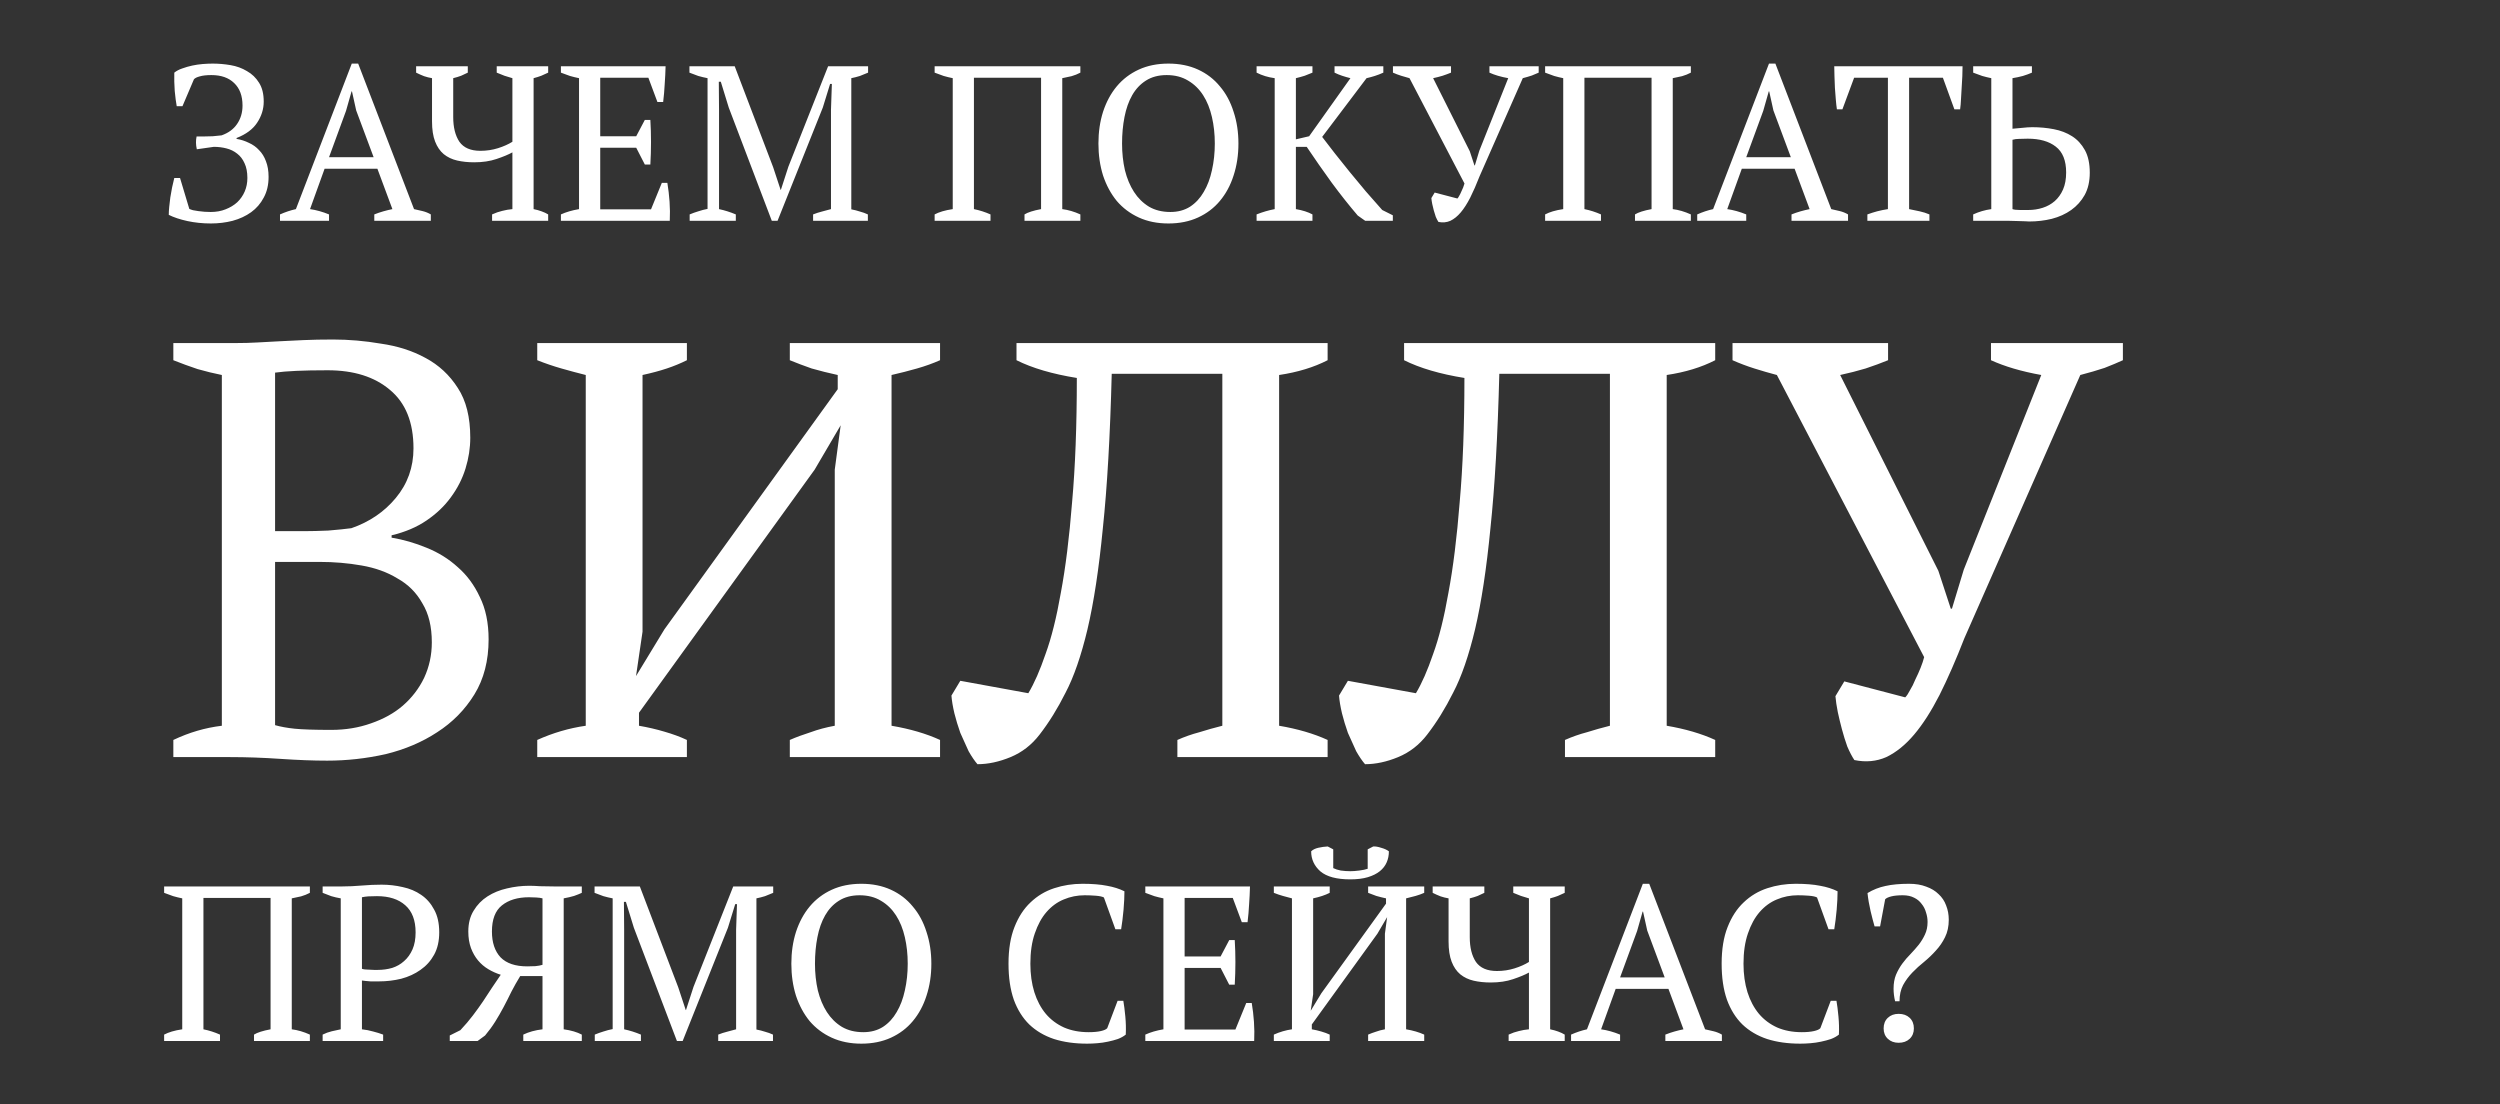
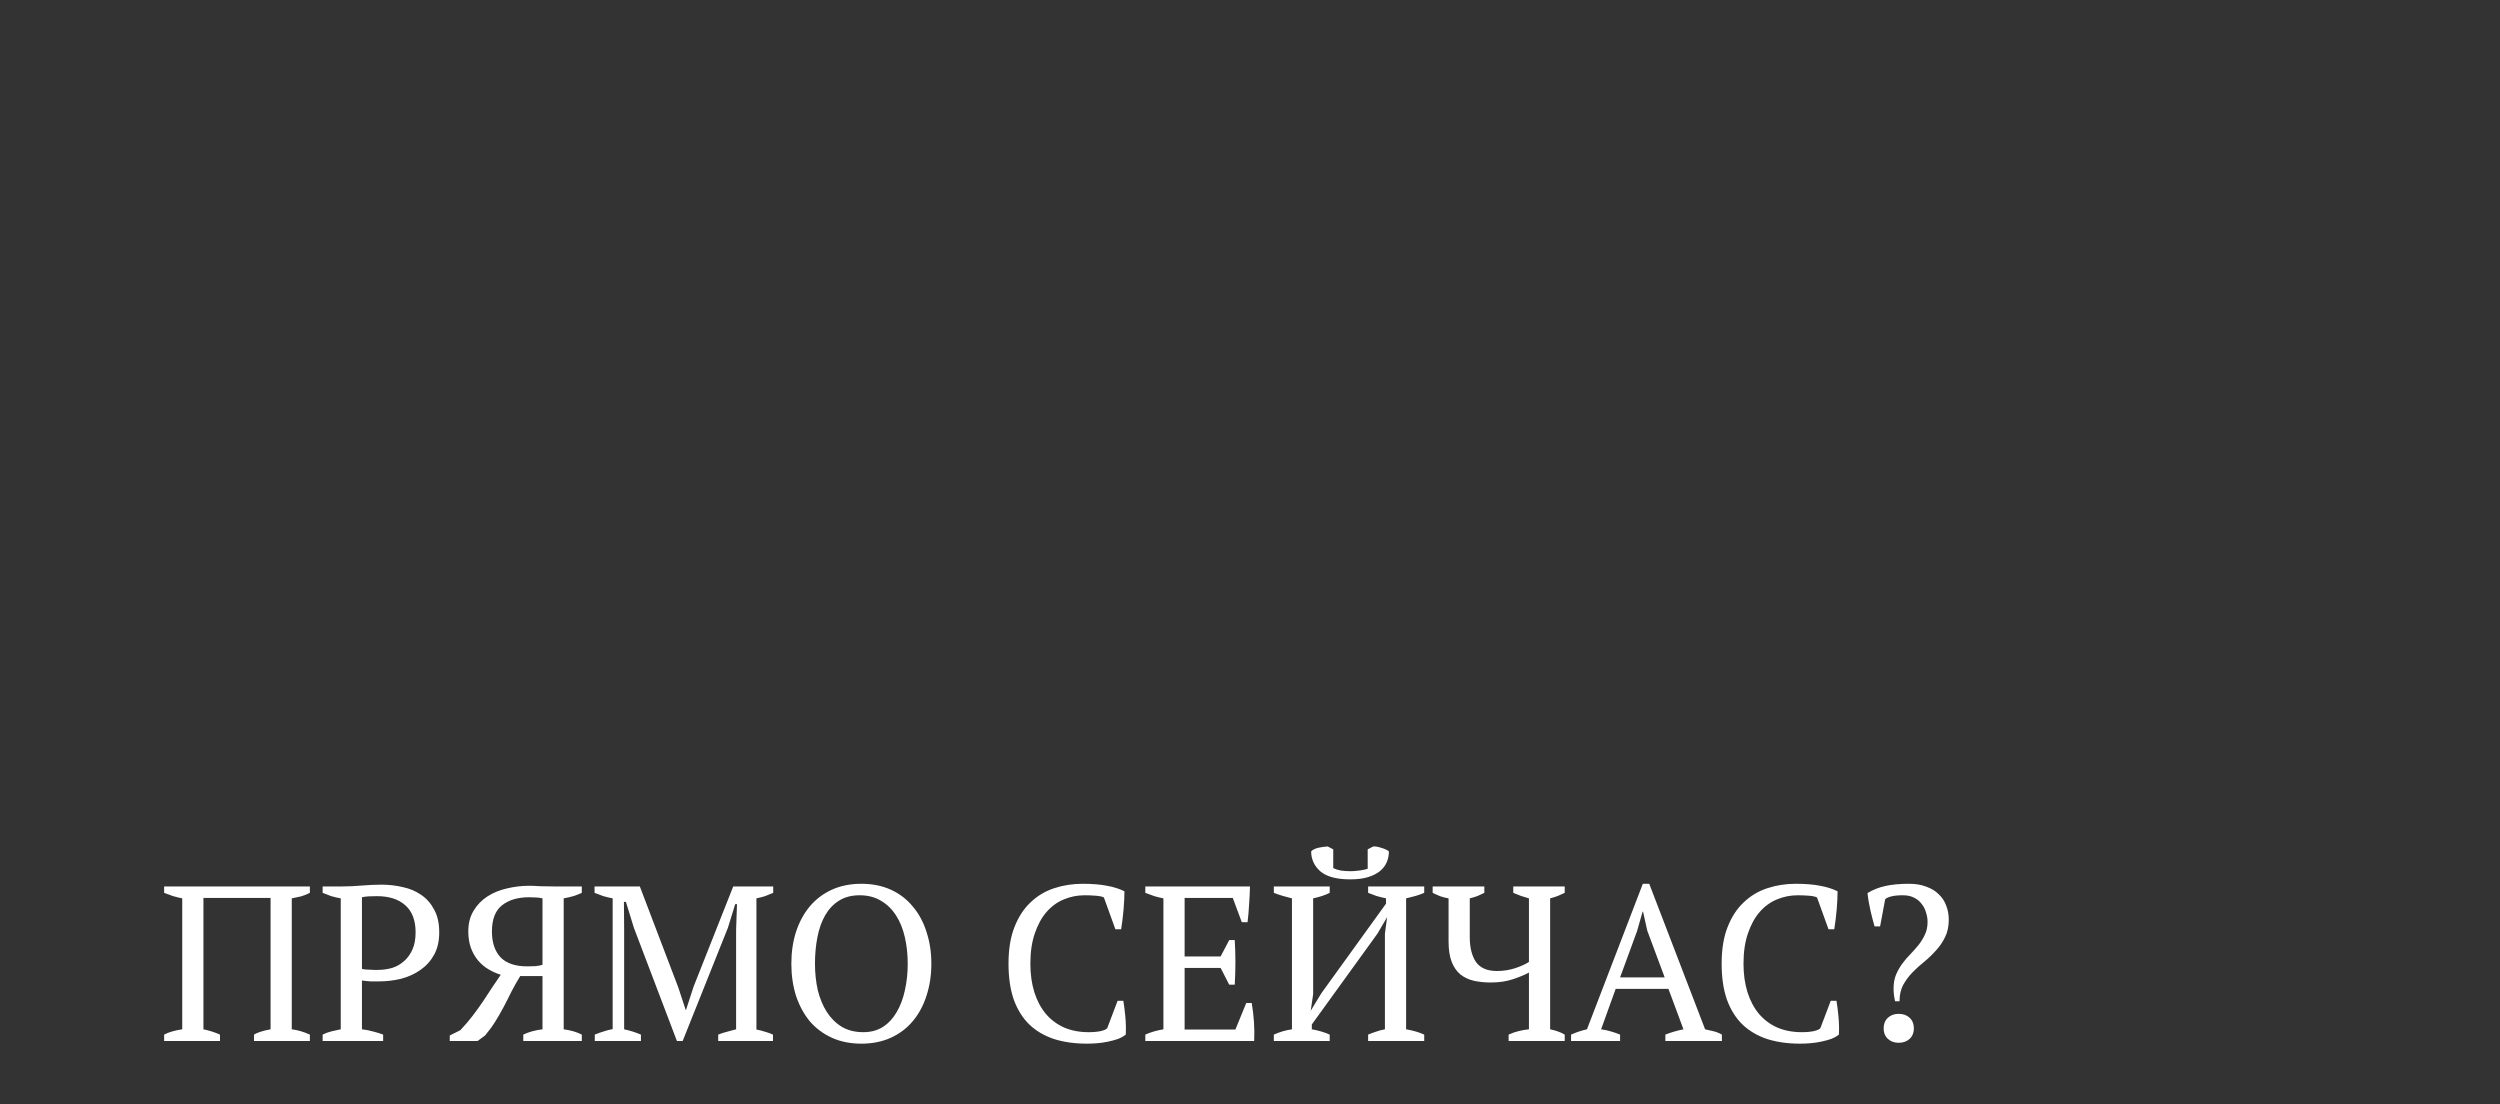
<svg xmlns="http://www.w3.org/2000/svg" width="317" height="140" viewBox="0 0 317 140" fill="none">
  <rect x="0" y="0" width="317" height="140" fill="#333333" stroke="none" />
-   <path d="M26.748 28.336C25.703 28.336 24.704 28.233 23.752 28.028C22.819 27.823 22.035 27.561 21.4 27.244C21.4 26.945 21.419 26.609 21.456 26.236C21.493 25.844 21.54 25.443 21.596 25.032C21.671 24.603 21.745 24.183 21.82 23.772C21.913 23.343 22.007 22.941 22.1 22.568H22.828L24.004 26.488C24.116 26.544 24.275 26.6 24.48 26.656C24.685 26.693 24.909 26.731 25.152 26.768C25.413 26.805 25.675 26.833 25.936 26.852C26.216 26.871 26.477 26.88 26.72 26.88C27.411 26.88 28.036 26.768 28.596 26.544C29.175 26.32 29.669 26.021 30.08 25.648C30.491 25.256 30.808 24.799 31.032 24.276C31.256 23.753 31.368 23.184 31.368 22.568C31.368 21.821 31.247 21.196 31.004 20.692C30.78 20.188 30.472 19.787 30.08 19.488C29.688 19.171 29.231 18.947 28.708 18.816C28.204 18.685 27.672 18.62 27.112 18.62L24.956 18.928C24.825 18.349 24.816 17.808 24.928 17.304H25.824C26.141 17.304 26.524 17.295 26.972 17.276C27.42 17.239 27.793 17.201 28.092 17.164C28.951 16.865 29.604 16.389 30.052 15.736C30.519 15.064 30.752 14.28 30.752 13.384C30.752 12.152 30.397 11.2 29.688 10.528C28.997 9.856 28.036 9.52 26.804 9.52C26.188 9.52 25.693 9.576 25.32 9.688C24.965 9.781 24.723 9.903 24.592 10.052L23.136 13.468H22.408C22.315 12.964 22.231 12.32 22.156 11.536C22.1 10.752 22.081 9.977 22.1 9.212C22.38 8.988 22.716 8.811 23.108 8.68C23.519 8.531 23.939 8.409 24.368 8.316C24.797 8.223 25.236 8.157 25.684 8.12C26.151 8.083 26.58 8.064 26.972 8.064C27.719 8.064 28.475 8.129 29.24 8.26C30.005 8.391 30.696 8.643 31.312 9.016C31.947 9.371 32.46 9.865 32.852 10.5C33.244 11.116 33.44 11.909 33.44 12.88C33.44 13.832 33.16 14.728 32.6 15.568C32.059 16.389 31.191 17.033 29.996 17.5V17.612C30.556 17.705 31.079 17.873 31.564 18.116C32.068 18.34 32.497 18.648 32.852 19.04C33.225 19.413 33.515 19.88 33.72 20.44C33.944 21 34.056 21.663 34.056 22.428C34.056 23.436 33.851 24.313 33.44 25.06C33.048 25.807 32.516 26.423 31.844 26.908C31.172 27.393 30.388 27.757 29.492 28C28.615 28.224 27.7 28.336 26.748 28.336ZM41.72 28H35.504V27.188C36.176 26.889 36.848 26.665 37.52 26.516L44.604 8.064H45.416L52.5 26.516C52.873 26.591 53.237 26.675 53.592 26.768C53.965 26.861 54.311 27.001 54.628 27.188V28H47.46V27.188C47.833 27.039 48.216 26.908 48.608 26.796C49 26.684 49.383 26.591 49.756 26.516L47.852 21.392H41.16L39.312 26.516C40.096 26.628 40.899 26.852 41.72 27.188V28ZM41.72 19.936H47.376L45.164 14L44.632 11.592H44.576L43.876 14.056L41.72 19.936ZM69.508 28H62.396V27.188C62.844 26.983 63.273 26.833 63.684 26.74C64.113 26.628 64.542 26.553 64.972 26.516V19.32C64.468 19.6 63.796 19.88 62.956 20.16C62.134 20.44 61.192 20.58 60.128 20.58C59.344 20.58 58.625 20.505 57.972 20.356C57.318 20.207 56.749 19.936 56.264 19.544C55.797 19.152 55.433 18.62 55.172 17.948C54.91 17.276 54.78 16.417 54.78 15.372V9.912C54.444 9.856 54.108 9.772 53.772 9.66C53.436 9.529 53.1 9.38 52.764 9.212V8.4H59.316V9.212C59.054 9.343 58.774 9.473 58.476 9.604C58.177 9.716 57.841 9.819 57.468 9.912V14.84C57.468 16.147 57.729 17.192 58.252 17.976C58.793 18.741 59.68 19.124 60.912 19.124C61.696 19.124 62.442 19.012 63.152 18.788C63.861 18.564 64.468 18.293 64.972 17.976V9.912C64.636 9.819 64.3 9.716 63.964 9.604C63.628 9.473 63.301 9.343 62.984 9.212V8.4H69.508V9.212C69.246 9.343 68.957 9.473 68.64 9.604C68.341 9.716 68.014 9.819 67.66 9.912V26.516C68.033 26.591 68.369 26.684 68.668 26.796C68.985 26.908 69.265 27.039 69.508 27.188V28ZM84.397 8.4C84.378 9.147 84.341 9.903 84.284 10.668C84.247 11.415 84.182 12.171 84.088 12.936H83.361L82.213 9.856H76.109V17.276H80.672L81.764 15.204H82.465C82.576 17.052 82.576 18.937 82.465 20.86H81.764L80.672 18.732H76.109V26.544H82.549L83.921 23.184H84.621C84.751 23.968 84.844 24.761 84.9 25.564C84.957 26.367 84.966 27.179 84.928 28H71.124V27.188C71.778 26.889 72.543 26.665 73.421 26.516V9.912C73.047 9.837 72.665 9.744 72.272 9.632C71.88 9.501 71.498 9.361 71.124 9.212V8.4H84.397ZM110.045 28H103.101V27.188C103.475 27.039 103.848 26.917 104.221 26.824C104.595 26.712 104.977 26.609 105.369 26.516V13.916L105.481 10.64H105.257L104.333 13.636L98.593 28H97.865L92.405 13.636L91.397 10.36H91.145L91.173 13.916V26.516C91.528 26.591 91.883 26.684 92.237 26.796C92.592 26.908 92.947 27.039 93.301 27.188V28H87.449V27.188C87.804 27.039 88.168 26.908 88.541 26.796C88.933 26.665 89.325 26.563 89.717 26.488V9.912C89.325 9.837 88.933 9.744 88.541 9.632C88.168 9.501 87.795 9.361 87.421 9.212V8.4H93.161L98.033 21.196L98.985 24.08H99.013L99.965 21.14L105.005 8.4H110.073V9.212C109.737 9.361 109.392 9.501 109.037 9.632C108.683 9.744 108.319 9.837 107.945 9.912V26.544C108.337 26.619 108.701 26.712 109.037 26.824C109.392 26.917 109.728 27.039 110.045 27.188V28ZM125.595 28H118.511V27.188C118.791 27.039 119.118 26.908 119.491 26.796C119.865 26.684 120.303 26.591 120.807 26.516V9.912C120.434 9.837 120.051 9.744 119.659 9.632C119.267 9.501 118.885 9.361 118.511 9.212V8.4H136.991V9.212C136.637 9.399 136.263 9.548 135.871 9.66C135.479 9.753 135.087 9.837 134.695 9.912V26.516C135.442 26.609 136.207 26.833 136.991 27.188V28H129.907V27.188C130.318 26.927 131.018 26.703 132.007 26.516V9.856H123.495V26.516C124.223 26.665 124.923 26.889 125.595 27.188V28ZM139.281 18.2C139.281 16.744 139.477 15.4 139.869 14.168C140.28 12.917 140.858 11.844 141.605 10.948C142.37 10.033 143.304 9.324 144.405 8.82C145.506 8.316 146.757 8.064 148.157 8.064C149.557 8.064 150.808 8.316 151.909 8.82C153.01 9.324 153.934 10.033 154.681 10.948C155.446 11.844 156.025 12.917 156.417 14.168C156.828 15.4 157.033 16.744 157.033 18.2C157.033 19.656 156.828 21.009 156.417 22.26C156.025 23.492 155.446 24.565 154.681 25.48C153.934 26.376 153.01 27.076 151.909 27.58C150.808 28.084 149.557 28.336 148.157 28.336C146.757 28.336 145.506 28.084 144.405 27.58C143.304 27.076 142.37 26.376 141.605 25.48C140.858 24.565 140.28 23.492 139.869 22.26C139.477 21.009 139.281 19.656 139.281 18.2ZM142.277 18.2C142.277 19.395 142.398 20.524 142.641 21.588C142.902 22.633 143.285 23.548 143.789 24.332C144.293 25.116 144.928 25.741 145.693 26.208C146.458 26.656 147.364 26.88 148.409 26.88C149.361 26.88 150.192 26.656 150.901 26.208C151.61 25.741 152.189 25.116 152.637 24.332C153.104 23.548 153.449 22.633 153.673 21.588C153.916 20.524 154.037 19.395 154.037 18.2C154.037 17.005 153.916 15.885 153.673 14.84C153.43 13.776 153.057 12.852 152.553 12.068C152.049 11.284 151.414 10.668 150.649 10.22C149.884 9.753 148.978 9.52 147.933 9.52C146.906 9.52 146.029 9.753 145.301 10.22C144.592 10.668 144.013 11.284 143.565 12.068C143.117 12.852 142.79 13.776 142.585 14.84C142.38 15.885 142.277 17.005 142.277 18.2ZM169.219 8.4H175.407V9.212C175.034 9.38 174.67 9.52 174.315 9.632C173.961 9.744 173.615 9.837 173.279 9.912L167.651 17.36C168.118 17.976 168.65 18.667 169.247 19.432C169.863 20.197 170.498 20.991 171.151 21.812C171.823 22.615 172.505 23.436 173.195 24.276C173.905 25.097 174.595 25.881 175.267 26.628L176.611 27.3V28H173.111L172.159 27.328C171.058 26.04 169.957 24.649 168.855 23.156C167.773 21.663 166.718 20.151 165.691 18.62H164.319V26.516C165.178 26.665 165.878 26.889 166.419 27.188V28H159.335V27.188C160.082 26.889 160.847 26.665 161.631 26.516V9.912C160.791 9.8 160.026 9.567 159.335 9.212V8.4H166.419V9.212C166.121 9.343 165.794 9.473 165.439 9.604C165.085 9.716 164.711 9.819 164.319 9.912V17.668L165.999 17.276L171.235 9.912C170.862 9.819 170.507 9.716 170.171 9.604C169.835 9.492 169.518 9.361 169.219 9.212V8.4ZM191.241 9.912C190.308 9.744 189.514 9.511 188.861 9.212V8.4H195.105V9.212C194.862 9.324 194.573 9.445 194.237 9.576C193.901 9.688 193.518 9.8 193.089 9.912L187.601 22.372C187.209 23.38 186.817 24.276 186.425 25.06C186.033 25.825 185.632 26.451 185.221 26.936C184.81 27.421 184.372 27.776 183.905 28C183.438 28.205 182.934 28.252 182.393 28.14C182.281 27.972 182.169 27.757 182.057 27.496C181.964 27.235 181.88 26.964 181.805 26.684C181.73 26.404 181.665 26.133 181.609 25.872C181.553 25.592 181.516 25.34 181.497 25.116L181.917 24.416L184.801 25.172C184.876 25.097 184.95 24.985 185.025 24.836C185.118 24.687 185.202 24.519 185.277 24.332C185.37 24.145 185.454 23.959 185.529 23.772C185.604 23.585 185.66 23.417 185.697 23.268L178.725 9.912C178.37 9.819 178.016 9.716 177.661 9.604C177.306 9.492 176.961 9.361 176.625 9.212V8.4H183.989V9.212C183.672 9.343 183.317 9.473 182.925 9.604C182.552 9.716 182.15 9.819 181.721 9.912L186.369 19.18L186.957 20.972H187.013L187.573 19.124L191.241 9.912ZM203.005 28H195.921V27.188C196.201 27.039 196.528 26.908 196.901 26.796C197.275 26.684 197.713 26.591 198.217 26.516V9.912C197.844 9.837 197.461 9.744 197.069 9.632C196.677 9.501 196.295 9.361 195.921 9.212V8.4H214.401V9.212C214.047 9.399 213.673 9.548 213.281 9.66C212.889 9.753 212.497 9.837 212.105 9.912V26.516C212.852 26.609 213.617 26.833 214.401 27.188V28H207.317V27.188C207.728 26.927 208.428 26.703 209.417 26.516V9.856H200.905V26.516C201.633 26.665 202.333 26.889 203.005 27.188V28ZM221.423 28H215.207V27.188C215.879 26.889 216.551 26.665 217.223 26.516L224.307 8.064H225.119L232.203 26.516C232.576 26.591 232.94 26.675 233.295 26.768C233.668 26.861 234.014 27.001 234.331 27.188V28H227.163V27.188C227.536 27.039 227.919 26.908 228.311 26.796C228.703 26.684 229.086 26.591 229.459 26.516L227.555 21.392H220.863L219.015 26.516C219.799 26.628 220.602 26.852 221.423 27.188V28ZM221.423 19.936H227.079L224.867 14L224.335 11.592H224.279L223.579 14.056L221.423 19.936ZM244.651 28H236.783V27.188C237.193 27.039 237.604 26.908 238.015 26.796C238.444 26.684 238.901 26.591 239.387 26.516V9.856H235.103L233.619 13.86H232.919C232.863 13.487 232.816 13.067 232.779 12.6C232.741 12.115 232.704 11.629 232.667 11.144C232.648 10.64 232.629 10.155 232.611 9.688C232.592 9.203 232.583 8.773 232.583 8.4H248.851C248.851 8.773 248.841 9.193 248.823 9.66C248.804 10.127 248.776 10.612 248.739 11.116C248.72 11.601 248.692 12.087 248.655 12.572C248.636 13.039 248.599 13.468 248.543 13.86H247.815L246.359 9.856H242.075V26.516C242.56 26.609 243.008 26.703 243.419 26.796C243.848 26.889 244.259 27.02 244.651 27.188V28ZM250.199 28V27.188C250.927 26.852 251.692 26.628 252.495 26.516V9.912C252.121 9.837 251.739 9.744 251.347 9.632C250.955 9.501 250.572 9.361 250.199 9.212V8.4H257.647V9.212C257.311 9.361 256.928 9.501 256.499 9.632C256.088 9.744 255.649 9.837 255.183 9.912V16.324C255.519 16.287 255.929 16.249 256.415 16.212C256.9 16.156 257.329 16.128 257.703 16.128C258.636 16.128 259.541 16.212 260.419 16.38C261.296 16.548 262.071 16.847 262.743 17.276C263.415 17.705 263.956 18.293 264.367 19.04C264.777 19.787 264.983 20.739 264.983 21.896C264.983 22.997 264.768 23.94 264.339 24.724C263.909 25.489 263.34 26.124 262.631 26.628C261.921 27.132 261.1 27.505 260.167 27.748C259.252 27.972 258.3 28.084 257.311 28.084C257.217 28.084 257.031 28.075 256.751 28.056C256.489 28.056 256.181 28.047 255.827 28.028C255.491 28.028 255.136 28.019 254.763 28C254.389 28 254.063 28 253.783 28H250.199ZM257.115 17.584C256.648 17.584 256.275 17.593 255.995 17.612C255.715 17.612 255.444 17.649 255.183 17.724V26.516C255.276 26.553 255.407 26.581 255.575 26.6C255.761 26.6 255.957 26.609 256.163 26.628C256.368 26.628 256.564 26.628 256.751 26.628C256.937 26.628 257.077 26.628 257.171 26.628C257.824 26.628 258.44 26.535 259.019 26.348C259.597 26.161 260.101 25.881 260.531 25.508C260.979 25.116 261.333 24.621 261.595 24.024C261.856 23.427 261.987 22.708 261.987 21.868C261.987 20.356 261.548 19.264 260.671 18.592C259.812 17.92 258.627 17.584 257.115 17.584Z" fill="white" />
  <path d="M27.896 132H20.812V131.188C21.092 131.039 21.419 130.908 21.792 130.796C22.165 130.684 22.604 130.591 23.108 130.516V113.912C22.735 113.837 22.352 113.744 21.96 113.632C21.568 113.501 21.185 113.361 20.812 113.212V112.4H39.292V113.212C38.937 113.399 38.564 113.548 38.172 113.66C37.78 113.753 37.388 113.837 36.996 113.912V130.516C37.743 130.609 38.508 130.833 39.292 131.188V132H32.208V131.188C32.619 130.927 33.319 130.703 34.308 130.516V113.856H25.796V130.516C26.524 130.665 27.224 130.889 27.896 131.188V132ZM45.894 130.516C46.398 130.572 46.874 130.665 47.322 130.796C47.77 130.908 48.19 131.039 48.582 131.188V132H40.91V131.188C41.283 131.001 41.666 130.861 42.058 130.768C42.45 130.675 42.832 130.591 43.206 130.516V113.912C42.776 113.837 42.375 113.744 42.002 113.632C41.628 113.501 41.264 113.361 40.91 113.212V112.4H43.43C44.176 112.4 44.988 112.363 45.866 112.288C46.743 112.213 47.583 112.176 48.386 112.176C49.3 112.176 50.196 112.279 51.074 112.484C51.951 112.671 52.726 112.997 53.398 113.464C54.088 113.931 54.639 114.556 55.05 115.34C55.479 116.105 55.694 117.067 55.694 118.224C55.694 119.325 55.479 120.268 55.05 121.052C54.62 121.836 54.042 122.48 53.314 122.984C52.604 123.488 51.792 123.861 50.878 124.104C49.963 124.328 49.02 124.44 48.05 124.44C47.956 124.44 47.807 124.44 47.602 124.44C47.415 124.44 47.21 124.44 46.986 124.44C46.762 124.421 46.547 124.403 46.342 124.384C46.136 124.365 45.987 124.347 45.894 124.328V130.516ZM47.798 113.632C47.35 113.632 46.986 113.641 46.706 113.66C46.426 113.679 46.155 113.716 45.894 113.772V122.844C45.987 122.881 46.118 122.909 46.286 122.928C46.472 122.928 46.659 122.937 46.846 122.956C47.051 122.975 47.247 122.984 47.434 122.984C47.62 122.984 47.77 122.984 47.882 122.984C48.535 122.984 49.151 122.9 49.73 122.732C50.308 122.545 50.812 122.256 51.242 121.864C51.69 121.472 52.044 120.977 52.306 120.38C52.567 119.783 52.698 119.064 52.698 118.224C52.698 116.693 52.259 115.545 51.382 114.78C50.523 114.015 49.328 113.632 47.798 113.632ZM73.773 112.4V113.212C73.493 113.343 73.167 113.473 72.793 113.604C72.42 113.716 71.981 113.819 71.477 113.912V130.516C72.411 130.647 73.176 130.871 73.773 131.188V132H66.353V131.188C67.044 130.852 67.856 130.628 68.789 130.516V123.768H65.961C65.551 124.44 65.177 125.103 64.841 125.756C64.524 126.409 64.197 127.053 63.861 127.688C63.525 128.323 63.171 128.939 62.797 129.536C62.424 130.133 61.995 130.721 61.509 131.3L60.557 132H57.029V131.3L58.373 130.628C58.971 129.993 59.503 129.368 59.969 128.752C60.436 128.136 60.865 127.539 61.257 126.96C61.649 126.381 62.023 125.812 62.377 125.252C62.751 124.692 63.124 124.141 63.497 123.6C62.956 123.432 62.433 123.199 61.929 122.9C61.425 122.601 60.987 122.228 60.613 121.78C60.24 121.332 59.941 120.809 59.717 120.212C59.493 119.596 59.381 118.896 59.381 118.112C59.381 117.085 59.605 116.208 60.053 115.48C60.501 114.733 61.089 114.127 61.817 113.66C62.545 113.193 63.367 112.857 64.281 112.652C65.215 112.428 66.157 112.316 67.109 112.316C67.483 112.316 67.94 112.335 68.481 112.372C69.041 112.391 69.611 112.4 70.189 112.4H73.773ZM66.857 122.536C67.193 122.536 67.539 122.527 67.893 122.508C68.248 122.471 68.547 122.415 68.789 122.34V113.912C68.603 113.856 68.332 113.819 67.977 113.8C67.641 113.781 67.343 113.772 67.081 113.772C65.644 113.772 64.496 114.117 63.637 114.808C62.797 115.48 62.377 116.581 62.377 118.112C62.377 119.512 62.741 120.604 63.469 121.388C64.216 122.153 65.345 122.536 66.857 122.536ZM98.014 132H91.07V131.188C91.444 131.039 91.817 130.917 92.19 130.824C92.564 130.712 92.946 130.609 93.338 130.516V117.916L93.45 114.64H93.226L92.302 117.636L86.562 132H85.834L80.374 117.636L79.366 114.36H79.114L79.142 117.916V130.516C79.497 130.591 79.852 130.684 80.206 130.796C80.561 130.908 80.915 131.039 81.27 131.188V132H75.418V131.188C75.773 131.039 76.137 130.908 76.51 130.796C76.902 130.665 77.294 130.563 77.686 130.488V113.912C77.294 113.837 76.902 113.744 76.51 113.632C76.137 113.501 75.763 113.361 75.39 113.212V112.4H81.13L86.002 125.196L86.954 128.08H86.982L87.934 125.14L92.974 112.4H98.042V113.212C97.706 113.361 97.361 113.501 97.006 113.632C96.651 113.744 96.287 113.837 95.914 113.912V130.544C96.306 130.619 96.67 130.712 97.006 130.824C97.361 130.917 97.697 131.039 98.014 131.188V132ZM100.343 122.2C100.343 120.744 100.539 119.4 100.931 118.168C101.342 116.917 101.921 115.844 102.667 114.948C103.433 114.033 104.366 113.324 105.467 112.82C106.569 112.316 107.819 112.064 109.219 112.064C110.619 112.064 111.87 112.316 112.971 112.82C114.073 113.324 114.997 114.033 115.743 114.948C116.509 115.844 117.087 116.917 117.479 118.168C117.89 119.4 118.095 120.744 118.095 122.2C118.095 123.656 117.89 125.009 117.479 126.26C117.087 127.492 116.509 128.565 115.743 129.48C114.997 130.376 114.073 131.076 112.971 131.58C111.87 132.084 110.619 132.336 109.219 132.336C107.819 132.336 106.569 132.084 105.467 131.58C104.366 131.076 103.433 130.376 102.667 129.48C101.921 128.565 101.342 127.492 100.931 126.26C100.539 125.009 100.343 123.656 100.343 122.2ZM103.339 122.2C103.339 123.395 103.461 124.524 103.703 125.588C103.965 126.633 104.347 127.548 104.851 128.332C105.355 129.116 105.99 129.741 106.755 130.208C107.521 130.656 108.426 130.88 109.471 130.88C110.423 130.88 111.254 130.656 111.963 130.208C112.673 129.741 113.251 129.116 113.699 128.332C114.166 127.548 114.511 126.633 114.735 125.588C114.978 124.524 115.099 123.395 115.099 122.2C115.099 121.005 114.978 119.885 114.735 118.84C114.493 117.776 114.119 116.852 113.615 116.068C113.111 115.284 112.477 114.668 111.711 114.22C110.946 113.753 110.041 113.52 108.995 113.52C107.969 113.52 107.091 113.753 106.363 114.22C105.654 114.668 105.075 115.284 104.627 116.068C104.179 116.852 103.853 117.776 103.647 118.84C103.442 119.885 103.339 121.005 103.339 122.2ZM141.711 126.904H142.439C142.532 127.427 142.616 128.089 142.691 128.892C142.765 129.676 142.784 130.441 142.747 131.188C142.467 131.412 142.131 131.599 141.739 131.748C141.347 131.879 140.927 131.991 140.479 132.084C140.049 132.177 139.601 132.243 139.135 132.28C138.687 132.317 138.257 132.336 137.847 132.336C136.279 132.336 134.879 132.14 133.647 131.748C132.415 131.337 131.369 130.721 130.511 129.9C129.671 129.079 129.017 128.033 128.551 126.764C128.103 125.476 127.879 123.955 127.879 122.2C127.879 120.371 128.131 118.821 128.635 117.552C129.139 116.264 129.82 115.219 130.679 114.416C131.537 113.595 132.536 112.997 133.675 112.624C134.813 112.251 136.008 112.064 137.259 112.064C138.491 112.064 139.527 112.148 140.367 112.316C141.207 112.465 141.944 112.699 142.579 113.016C142.579 113.315 142.569 113.669 142.551 114.08C142.532 114.472 142.504 114.892 142.467 115.34C142.429 115.788 142.383 116.227 142.327 116.656C142.271 117.085 142.215 117.477 142.159 117.832H141.431L139.975 113.8C139.769 113.688 139.424 113.613 138.939 113.576C138.472 113.539 138.005 113.52 137.539 113.52C136.605 113.52 135.719 113.697 134.879 114.052C134.057 114.388 133.329 114.92 132.695 115.648C132.079 116.357 131.584 117.263 131.211 118.364C130.837 119.447 130.651 120.725 130.651 122.2C130.651 123.525 130.819 124.729 131.155 125.812C131.491 126.876 131.976 127.791 132.611 128.556C133.245 129.303 134.02 129.881 134.935 130.292C135.849 130.684 136.885 130.88 138.043 130.88C138.659 130.88 139.172 130.833 139.583 130.74C139.993 130.647 140.264 130.525 140.395 130.376L141.711 126.904ZM158.498 112.4C158.479 113.147 158.442 113.903 158.386 114.668C158.349 115.415 158.283 116.171 158.19 116.936H157.462L156.314 113.856H150.21V121.276H154.774L155.866 119.204H156.566C156.678 121.052 156.678 122.937 156.566 124.86H155.866L154.774 122.732H150.21V130.544H156.65L158.022 127.184H158.722C158.853 127.968 158.946 128.761 159.002 129.564C159.058 130.367 159.067 131.179 159.03 132H145.226V131.188C145.879 130.889 146.645 130.665 147.522 130.516V113.912C147.149 113.837 146.766 113.744 146.374 113.632C145.982 113.501 145.599 113.361 145.226 113.212V112.4H158.498ZM168.607 132H161.523V131.188C162.27 130.852 163.035 130.628 163.819 130.516V113.912C163.446 113.819 163.063 113.716 162.671 113.604C162.279 113.492 161.896 113.361 161.523 113.212V112.4H168.607V113.212C168.308 113.361 167.991 113.492 167.655 113.604C167.319 113.716 166.936 113.819 166.507 113.912V126.064L166.199 128.164L167.543 125.952L175.747 114.584V113.912C175.318 113.819 174.907 113.716 174.515 113.604C174.142 113.473 173.796 113.343 173.479 113.212V112.4H180.591V113.212C180.255 113.361 179.891 113.492 179.499 113.604C179.107 113.716 178.706 113.819 178.295 113.912V130.516C179.172 130.665 179.938 130.889 180.591 131.188V132H173.479V131.188C173.778 131.057 174.104 130.936 174.459 130.824C174.814 130.693 175.196 130.591 175.607 130.516V118.392L175.887 116.292L174.655 118.392L166.339 129.9V130.516C166.768 130.591 167.17 130.684 167.543 130.796C167.935 130.908 168.29 131.039 168.607 131.188V132ZM171.211 111.504C169.494 111.504 168.234 111.168 167.431 110.496C166.647 109.805 166.255 108.956 166.255 107.948C166.46 107.743 166.759 107.593 167.151 107.5C167.562 107.407 167.963 107.351 168.355 107.332L169.055 107.696V110.076C169.316 110.207 169.634 110.309 170.007 110.384C170.399 110.44 170.81 110.468 171.239 110.468C171.556 110.468 171.93 110.44 172.359 110.384C172.807 110.328 173.162 110.253 173.423 110.16V107.696L174.123 107.332C174.403 107.313 174.739 107.369 175.131 107.5C175.542 107.612 175.868 107.761 176.111 107.948C176.111 108.452 176.018 108.919 175.831 109.348C175.644 109.777 175.355 110.151 174.963 110.468C174.571 110.785 174.067 111.037 173.451 111.224C172.835 111.411 172.088 111.504 171.211 111.504ZM198.406 132H191.294V131.188C191.742 130.983 192.171 130.833 192.582 130.74C193.011 130.628 193.441 130.553 193.87 130.516V123.32C193.366 123.6 192.694 123.88 191.854 124.16C191.033 124.44 190.09 124.58 189.026 124.58C188.242 124.58 187.523 124.505 186.87 124.356C186.217 124.207 185.647 123.936 185.162 123.544C184.695 123.152 184.331 122.62 184.07 121.948C183.809 121.276 183.678 120.417 183.678 119.372V113.912C183.342 113.856 183.006 113.772 182.67 113.66C182.334 113.529 181.998 113.38 181.662 113.212V112.4H188.214V113.212C187.953 113.343 187.673 113.473 187.374 113.604C187.075 113.716 186.739 113.819 186.366 113.912V118.84C186.366 120.147 186.627 121.192 187.15 121.976C187.691 122.741 188.578 123.124 189.81 123.124C190.594 123.124 191.341 123.012 192.05 122.788C192.759 122.564 193.366 122.293 193.87 121.976V113.912C193.534 113.819 193.198 113.716 192.862 113.604C192.526 113.473 192.199 113.343 191.882 113.212V112.4H198.406V113.212C198.145 113.343 197.855 113.473 197.538 113.604C197.239 113.716 196.913 113.819 196.558 113.912V130.516C196.931 130.591 197.267 130.684 197.566 130.796C197.883 130.908 198.163 131.039 198.406 131.188V132ZM205.427 132H199.211V131.188C199.883 130.889 200.555 130.665 201.227 130.516L208.311 112.064H209.123L216.207 130.516C216.58 130.591 216.944 130.675 217.299 130.768C217.672 130.861 218.018 131.001 218.335 131.188V132H211.167V131.188C211.54 131.039 211.923 130.908 212.315 130.796C212.707 130.684 213.09 130.591 213.463 130.516L211.559 125.392H204.867L203.019 130.516C203.803 130.628 204.606 130.852 205.427 131.188V132ZM205.427 123.936H211.083L208.871 118L208.339 115.592H208.283L207.583 118.056L205.427 123.936ZM232.136 126.904H232.864C232.958 127.427 233.042 128.089 233.116 128.892C233.191 129.676 233.21 130.441 233.172 131.188C232.892 131.412 232.556 131.599 232.164 131.748C231.772 131.879 231.352 131.991 230.904 132.084C230.475 132.177 230.027 132.243 229.56 132.28C229.112 132.317 228.683 132.336 228.272 132.336C226.704 132.336 225.304 132.14 224.072 131.748C222.84 131.337 221.795 130.721 220.936 129.9C220.096 129.079 219.443 128.033 218.976 126.764C218.528 125.476 218.304 123.955 218.304 122.2C218.304 120.371 218.556 118.821 219.06 117.552C219.564 116.264 220.246 115.219 221.104 114.416C221.963 113.595 222.962 112.997 224.1 112.624C225.239 112.251 226.434 112.064 227.684 112.064C228.916 112.064 229.952 112.148 230.792 112.316C231.632 112.465 232.37 112.699 233.004 113.016C233.004 113.315 232.995 113.669 232.976 114.08C232.958 114.472 232.93 114.892 232.892 115.34C232.855 115.788 232.808 116.227 232.752 116.656C232.696 117.085 232.64 117.477 232.584 117.832H231.856L230.4 113.8C230.195 113.688 229.85 113.613 229.364 113.576C228.898 113.539 228.431 113.52 227.964 113.52C227.031 113.52 226.144 113.697 225.304 114.052C224.483 114.388 223.755 114.92 223.12 115.648C222.504 116.357 222.01 117.263 221.636 118.364C221.263 119.447 221.076 120.725 221.076 122.2C221.076 123.525 221.244 124.729 221.58 125.812C221.916 126.876 222.402 127.791 223.036 128.556C223.671 129.303 224.446 129.881 225.36 130.292C226.275 130.684 227.311 130.88 228.468 130.88C229.084 130.88 229.598 130.833 230.008 130.74C230.419 130.647 230.69 130.525 230.82 130.376L232.136 126.904ZM238.396 117.468H237.696C237.547 116.964 237.379 116.32 237.192 115.536C237.005 114.733 236.875 113.968 236.8 113.24C237.509 112.811 238.265 112.512 239.068 112.344C239.889 112.157 240.888 112.064 242.064 112.064C242.904 112.064 243.632 112.185 244.248 112.428C244.883 112.652 245.405 112.969 245.816 113.38C246.245 113.772 246.563 114.248 246.768 114.808C246.992 115.368 247.104 115.975 247.104 116.628C247.104 117.468 246.945 118.205 246.628 118.84C246.329 119.456 245.947 120.016 245.48 120.52C245.032 121.024 244.537 121.5 243.996 121.948C243.455 122.377 242.951 122.835 242.484 123.32C242.017 123.805 241.625 124.337 241.308 124.916C241.009 125.495 240.86 126.176 240.86 126.96H240.3C240.169 126.419 240.104 125.887 240.104 125.364C240.104 124.692 240.207 124.104 240.412 123.6C240.636 123.077 240.907 122.601 241.224 122.172C241.541 121.743 241.887 121.341 242.26 120.968C242.633 120.576 242.979 120.184 243.296 119.792C243.613 119.381 243.875 118.952 244.08 118.504C244.304 118.037 244.416 117.505 244.416 116.908C244.416 116.497 244.351 116.096 244.22 115.704C244.108 115.293 243.921 114.929 243.66 114.612C243.417 114.276 243.1 114.015 242.708 113.828C242.316 113.623 241.84 113.52 241.28 113.52C240.683 113.52 240.197 113.567 239.824 113.66C239.451 113.753 239.189 113.875 239.04 114.024L238.396 117.468ZM238.844 130.404C238.844 129.844 239.021 129.396 239.376 129.06C239.731 128.724 240.188 128.556 240.748 128.556C241.327 128.556 241.793 128.724 242.148 129.06C242.503 129.396 242.68 129.844 242.68 130.404C242.68 130.945 242.503 131.384 242.148 131.72C241.793 132.056 241.327 132.224 240.748 132.224C240.188 132.224 239.731 132.056 239.376 131.72C239.021 131.384 238.844 130.945 238.844 130.404Z" fill="white" />
-   <path d="M21.98 96V93.825C23.98 92.875 26.03 92.275 28.13 92.025V47.55C27.13 47.35 26.105 47.1 25.055 46.8C24.005 46.45 22.98 46.075 21.98 45.675V43.5H29.93C30.88 43.5 31.78 43.475 32.63 43.425C33.53 43.375 34.455 43.325 35.405 43.275C36.355 43.225 37.38 43.175 38.48 43.125C39.58 43.075 40.83 43.05 42.23 43.05C44.23 43.05 46.255 43.225 48.305 43.575C50.405 43.875 52.28 44.475 53.93 45.375C55.63 46.275 57.005 47.55 58.055 49.2C59.105 50.8 59.63 52.9 59.63 55.5C59.63 56.8 59.43 58.1 59.03 59.4C58.63 60.7 58.005 61.925 57.155 63.075C56.355 64.175 55.33 65.15 54.08 66C52.83 66.85 51.355 67.475 49.655 67.875V68.175C51.155 68.425 52.63 68.85 54.08 69.45C55.58 70.05 56.905 70.875 58.055 71.925C59.205 72.925 60.13 74.175 60.83 75.675C61.58 77.175 61.955 78.975 61.955 81.075C61.955 83.775 61.355 86.1 60.155 88.05C58.955 90 57.38 91.6 55.43 92.85C53.53 94.1 51.355 95.025 48.905 95.625C46.455 96.175 43.98 96.45 41.48 96.45C39.73 96.45 37.755 96.375 35.555 96.225C33.355 96.075 31.23 96 29.18 96H21.98ZM42.005 92.55C43.805 92.55 45.48 92.275 47.03 91.725C48.63 91.175 49.98 90.425 51.08 89.475C52.23 88.475 53.13 87.3 53.78 85.95C54.43 84.55 54.755 83.05 54.755 81.45C54.755 79.45 54.355 77.8 53.555 76.5C52.805 75.15 51.755 74.1 50.405 73.35C49.105 72.55 47.58 72 45.83 71.7C44.13 71.4 42.355 71.25 40.505 71.25H34.88V91.95C35.58 92.15 36.405 92.3 37.355 92.4C38.355 92.5 39.905 92.55 42.005 92.55ZM38.63 67.35C39.48 67.35 40.48 67.325 41.63 67.275C42.83 67.175 43.805 67.075 44.555 66.975C46.855 66.175 48.73 64.9 50.18 63.15C51.68 61.35 52.43 59.25 52.43 56.85C52.43 53.55 51.43 51.075 49.43 49.425C47.48 47.775 44.855 46.95 41.555 46.95C40.005 46.95 38.68 46.975 37.58 47.025C36.48 47.075 35.58 47.15 34.88 47.25V67.35H38.63ZM87.098 96H68.123V93.825C70.123 92.925 72.173 92.325 74.273 92.025V47.55C73.273 47.3 72.248 47.025 71.198 46.725C70.148 46.425 69.123 46.075 68.123 45.675V43.5H87.098V45.675C86.298 46.075 85.448 46.425 84.548 46.725C83.648 47.025 82.623 47.3 81.473 47.55V80.1L80.648 85.725L84.248 79.8L106.223 49.35V47.55C105.073 47.3 103.973 47.025 102.923 46.725C101.923 46.375 100.998 46.025 100.148 45.675V43.5H119.198V45.675C118.298 46.075 117.323 46.425 116.273 46.725C115.223 47.025 114.148 47.3 113.048 47.55V92.025C115.398 92.425 117.448 93.025 119.198 93.825V96H100.148V93.825C100.948 93.475 101.823 93.15 102.773 92.85C103.723 92.5 104.748 92.225 105.848 92.025V59.55L106.598 53.925L103.298 59.55L81.023 90.375V92.025C82.173 92.225 83.248 92.475 84.248 92.775C85.298 93.075 86.248 93.425 87.098 93.825V96ZM136.542 47.925C133.442 47.425 130.892 46.675 128.892 45.675V43.5H168.342V45.675C166.592 46.575 164.542 47.2 162.192 47.55V92.025C164.542 92.425 166.592 93.025 168.342 93.825V96H149.292V93.825C150.192 93.425 151.117 93.1 152.067 92.85C153.017 92.55 153.992 92.275 154.992 92.025V47.4H140.967C140.767 55.25 140.392 61.775 139.842 66.975C139.342 72.125 138.692 76.4 137.892 79.8C137.092 83.15 136.167 85.825 135.117 87.825C134.117 89.825 133.017 91.6 131.817 93.15C130.817 94.45 129.592 95.4 128.142 96C126.692 96.6 125.292 96.9 123.942 96.9C123.592 96.5 123.217 95.95 122.817 95.25C122.467 94.5 122.117 93.725 121.767 92.925C121.467 92.075 121.217 91.25 121.017 90.45C120.817 89.6 120.692 88.85 120.642 88.2L121.767 86.325L130.392 87.9C131.142 86.65 131.867 85 132.567 82.95C133.317 80.9 133.967 78.3 134.517 75.15C135.117 71.95 135.592 68.125 135.942 63.675C136.342 59.225 136.542 53.975 136.542 47.925ZM185.688 47.925C182.588 47.425 180.038 46.675 178.038 45.675V43.5H217.488V45.675C215.738 46.575 213.688 47.2 211.338 47.55V92.025C213.688 92.425 215.738 93.025 217.488 93.825V96H198.438V93.825C199.338 93.425 200.263 93.1 201.213 92.85C202.163 92.55 203.138 92.275 204.138 92.025V47.4H190.113C189.913 55.25 189.538 61.775 188.988 66.975C188.488 72.125 187.838 76.4 187.038 79.8C186.238 83.15 185.313 85.825 184.263 87.825C183.263 89.825 182.163 91.6 180.963 93.15C179.963 94.45 178.738 95.4 177.288 96C175.838 96.6 174.438 96.9 173.088 96.9C172.738 96.5 172.363 95.95 171.963 95.25C171.613 94.5 171.263 93.725 170.913 92.925C170.613 92.075 170.363 91.25 170.163 90.45C169.963 89.6 169.838 88.85 169.788 88.2L170.913 86.325L179.538 87.9C180.288 86.65 181.013 85 181.713 82.95C182.463 80.9 183.113 78.3 183.663 75.15C184.263 71.95 184.738 68.125 185.088 63.675C185.488 59.225 185.688 53.975 185.688 47.925ZM258.833 47.55C256.333 47.1 254.208 46.475 252.458 45.675V43.5H269.183V45.675C268.533 45.975 267.758 46.3 266.858 46.65C265.958 46.95 264.933 47.25 263.783 47.55L249.083 80.925C248.033 83.625 246.983 86.025 245.933 88.125C244.883 90.175 243.808 91.85 242.708 93.15C241.608 94.45 240.433 95.4 239.183 96C237.933 96.55 236.583 96.675 235.133 96.375C234.833 95.925 234.533 95.35 234.233 94.65C233.983 93.95 233.758 93.225 233.558 92.475C233.358 91.725 233.183 91 233.033 90.3C232.883 89.55 232.783 88.875 232.733 88.275L233.858 86.4L241.583 88.425C241.783 88.225 241.983 87.925 242.183 87.525C242.433 87.125 242.658 86.675 242.858 86.175C243.108 85.675 243.333 85.175 243.533 84.675C243.733 84.175 243.883 83.725 243.983 83.325L225.308 47.55C224.358 47.3 223.408 47.025 222.458 46.725C221.508 46.425 220.583 46.075 219.683 45.675V43.5H239.408V45.675C238.558 46.025 237.608 46.375 236.558 46.725C235.558 47.025 234.483 47.3 233.333 47.55L245.783 72.375L247.358 77.175H247.508L249.008 72.225L258.833 47.55Z" fill="white" />
</svg>